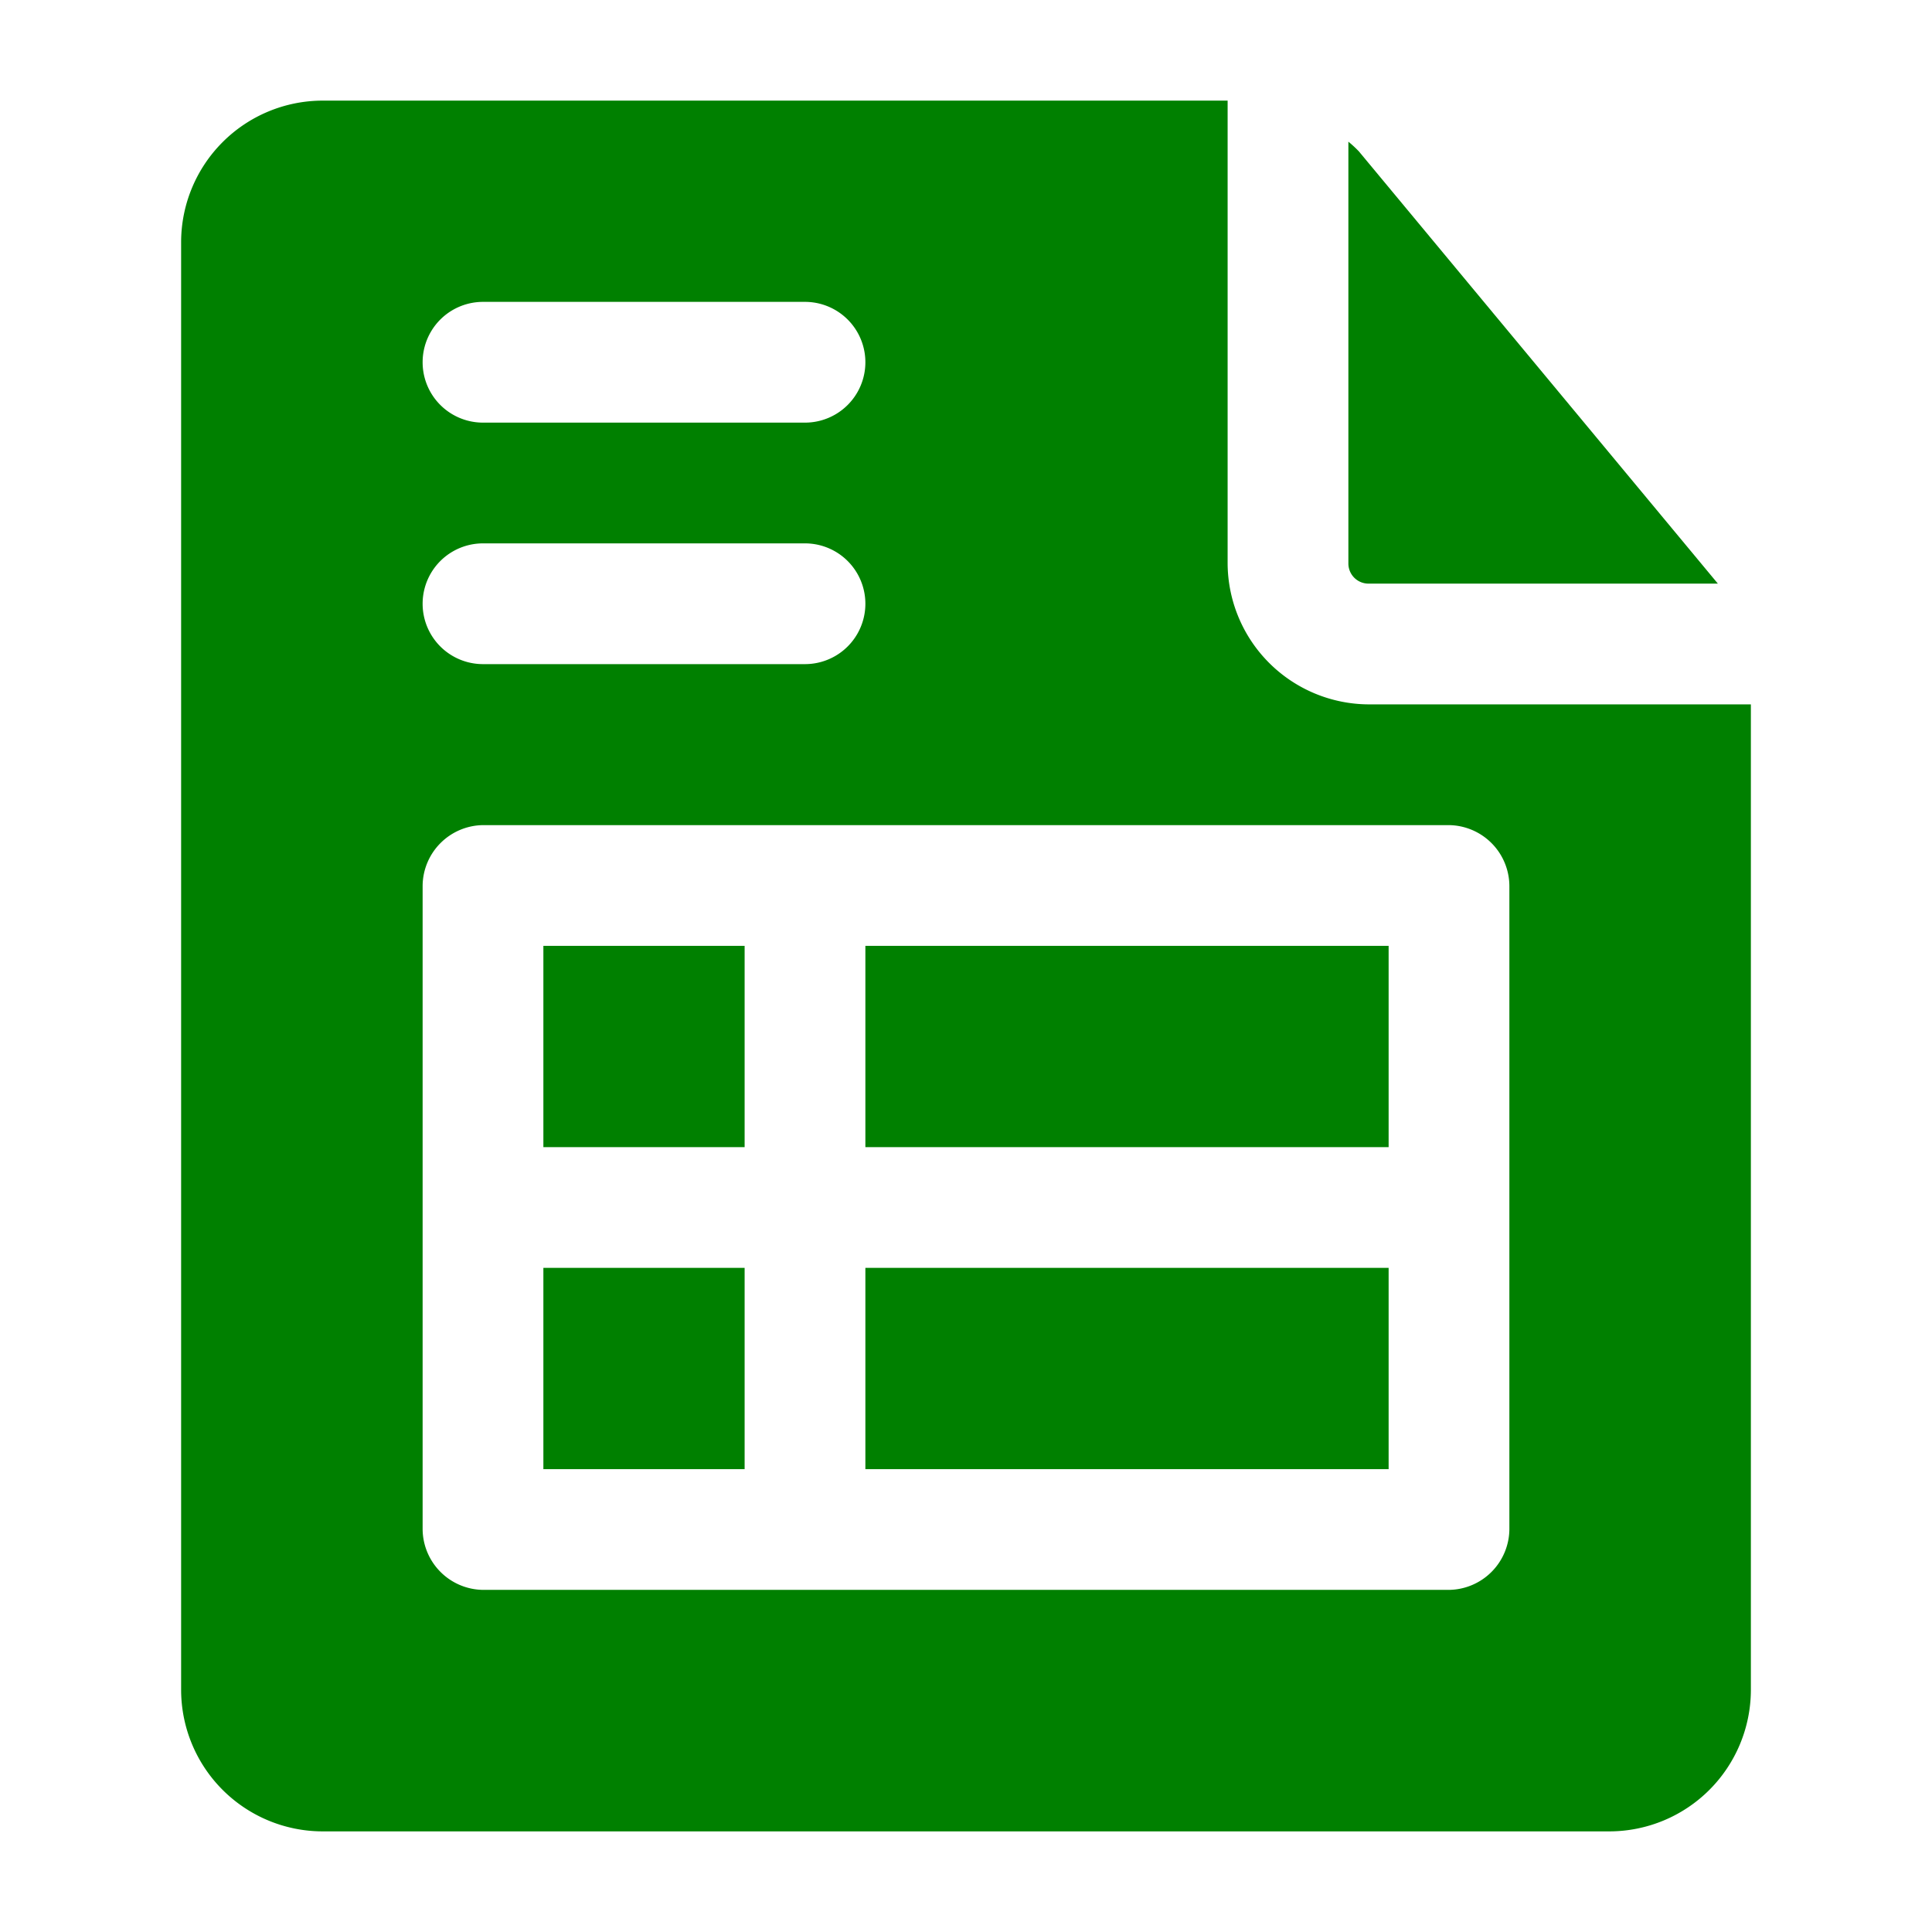
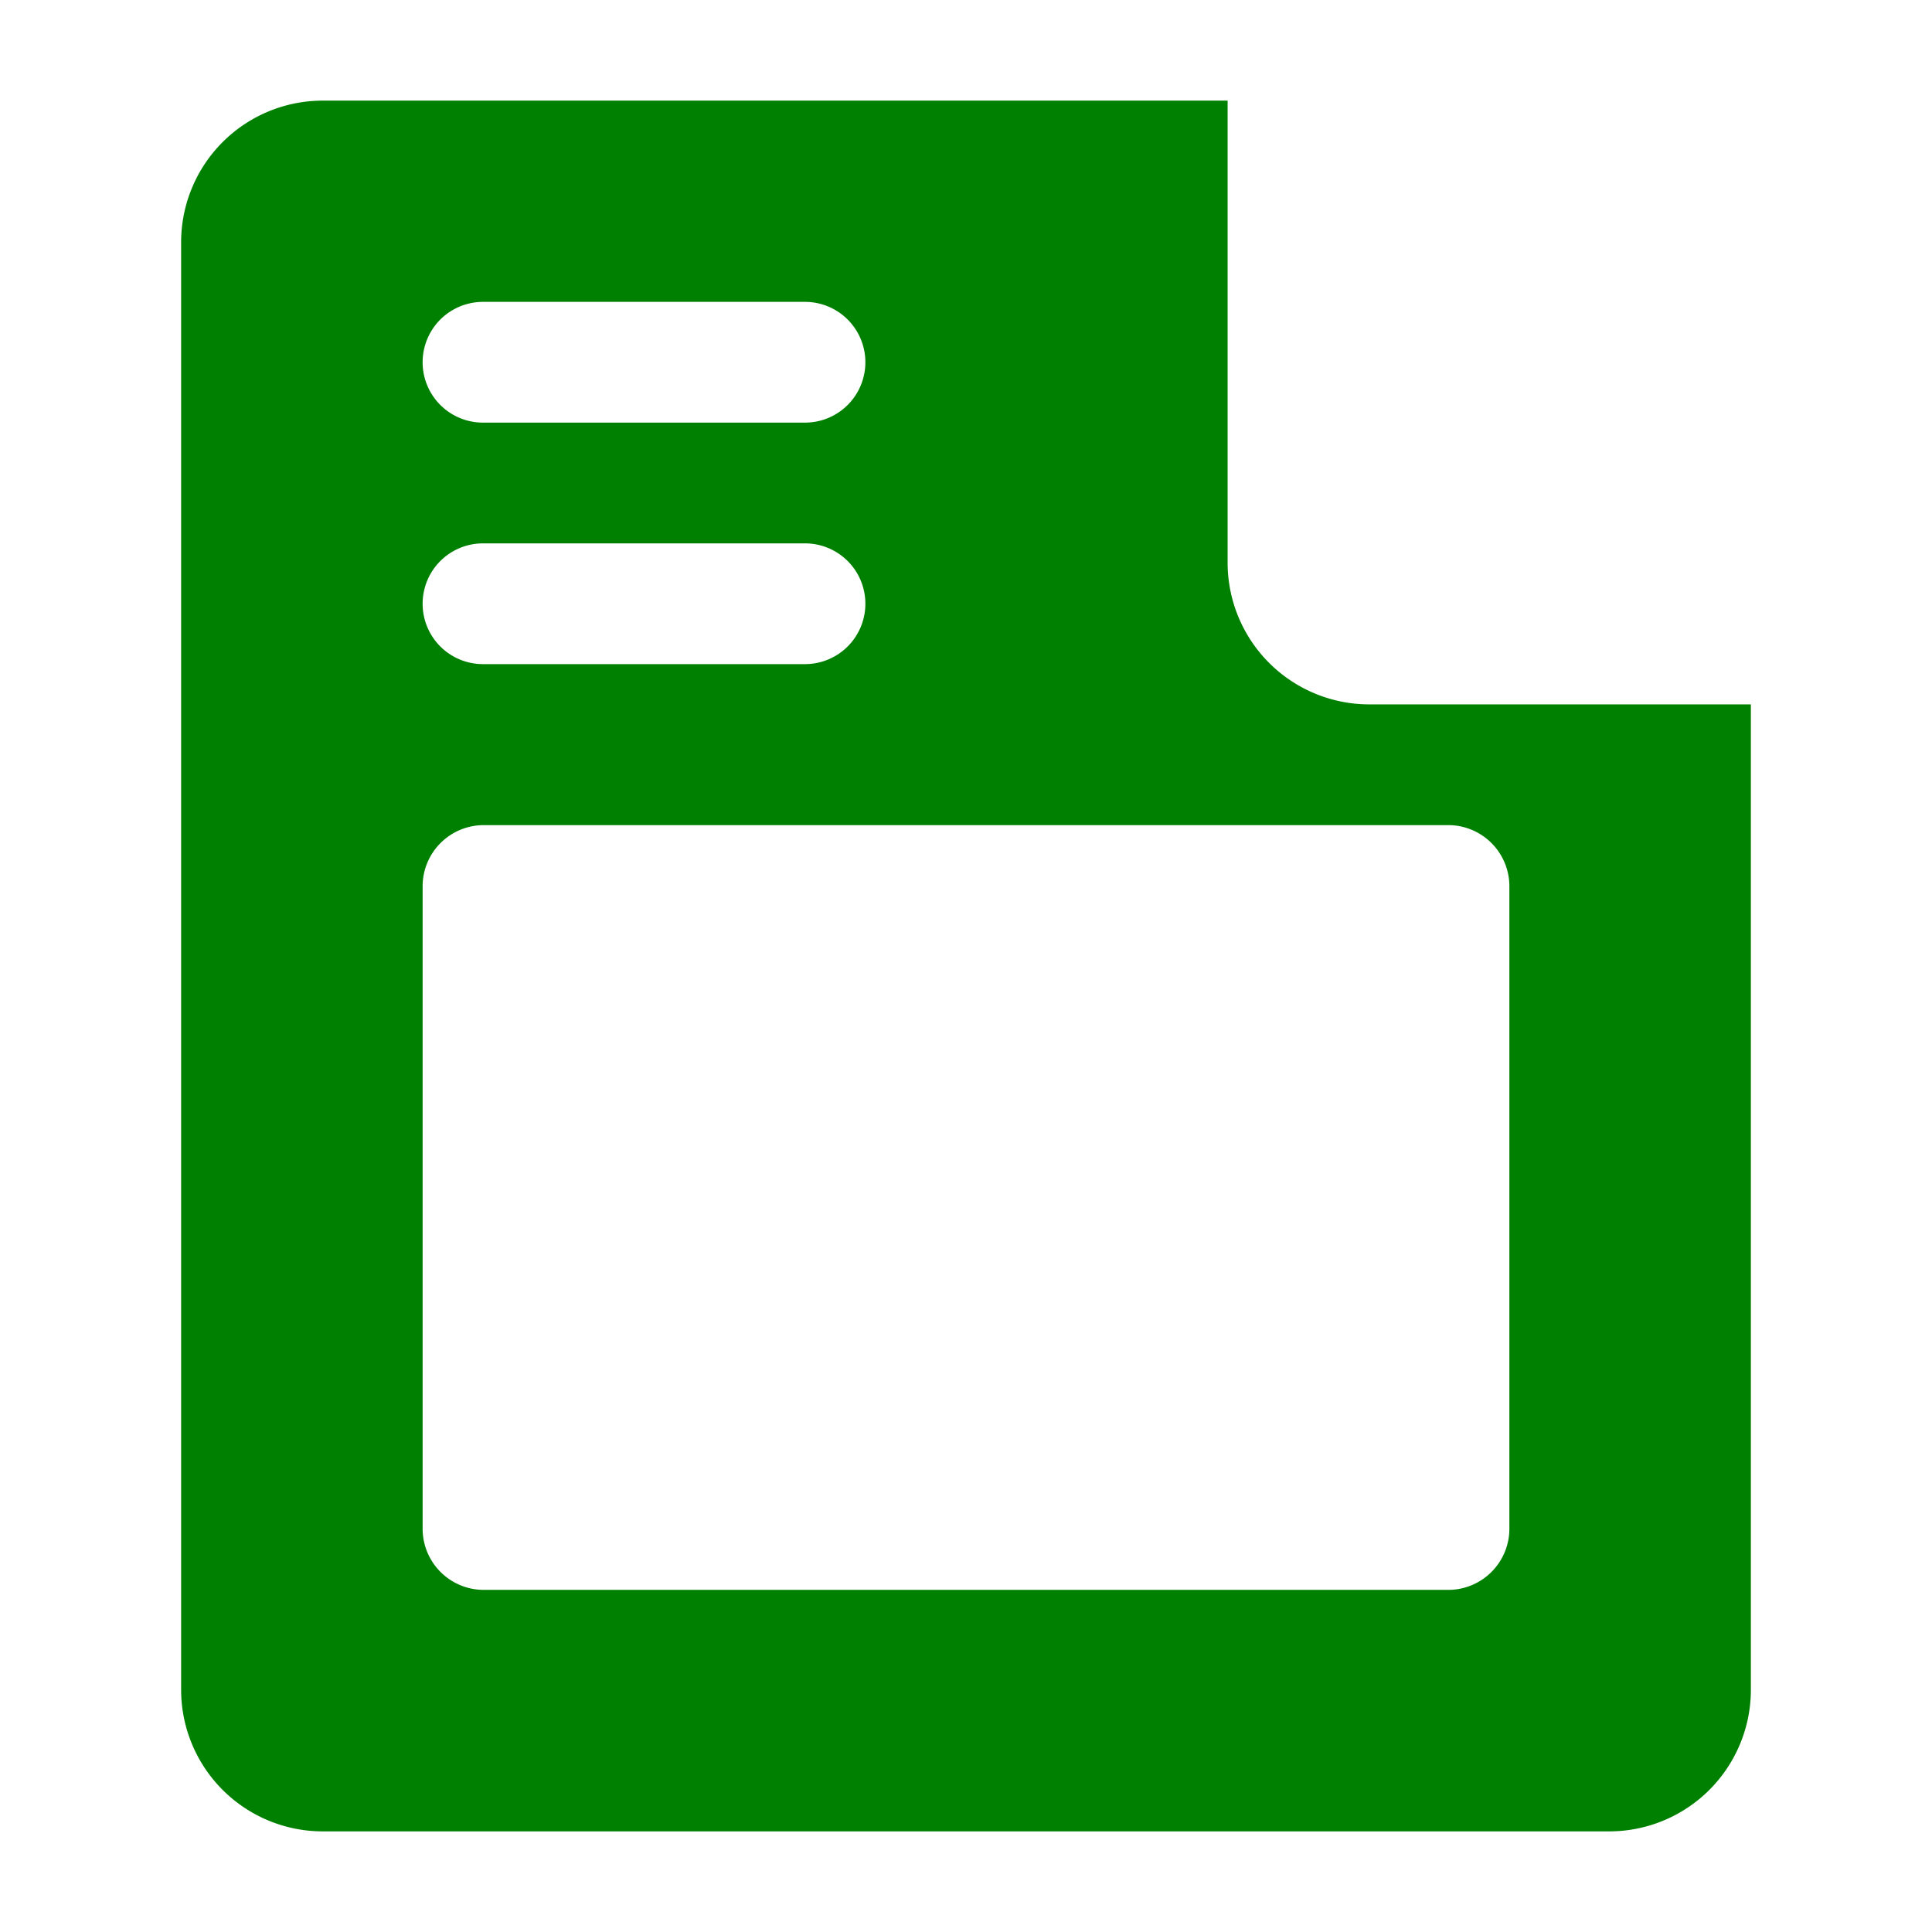
<svg xmlns="http://www.w3.org/2000/svg" version="1.1" width="512" height="512" x="0" y="0" viewBox="0 0 24 24" style="enable-background:new 0 0 512 512" xml:space="preserve" class="">
  <g>
    <g data-name="Layer 2">
-       <path d="M16.75 7a.25.25 0 0 0 .25.25h4.34l-4.46-5.37a1.42 1.42 0 0 0-.13-.12zM6.75 15.75h2.5v2.5h-2.5zM10.75 11.75h6.5v2.5h-6.5zM6.75 11.75h2.5v2.5h-2.5zM10.75 15.75h6.5v2.5h-6.5z" fill="#008000" opacity="1" data-original="#000000" class="" />
      <path d="M17 8.75A1.76 1.76 0 0 1 15.25 7V1.25H4A1.76 1.76 0 0 0 2.25 3v18A1.76 1.76 0 0 0 4 22.75h16A1.76 1.76 0 0 0 21.75 21V8.75zm-11-5h4a.75.75 0 0 1 0 1.5H6a.75.75 0 0 1 0-1.5zm0 3h4a.75.75 0 0 1 0 1.5H6a.75.75 0 0 1 0-1.5zM18.75 19a.76.76 0 0 1-.75.75H6a.76.76 0 0 1-.75-.75v-8a.76.76 0 0 1 .75-.75h12a.76.76 0 0 1 .75.75z" fill="#008000" opacity="1" data-original="#000000" class="" />
    </g>
  </g>
</svg>